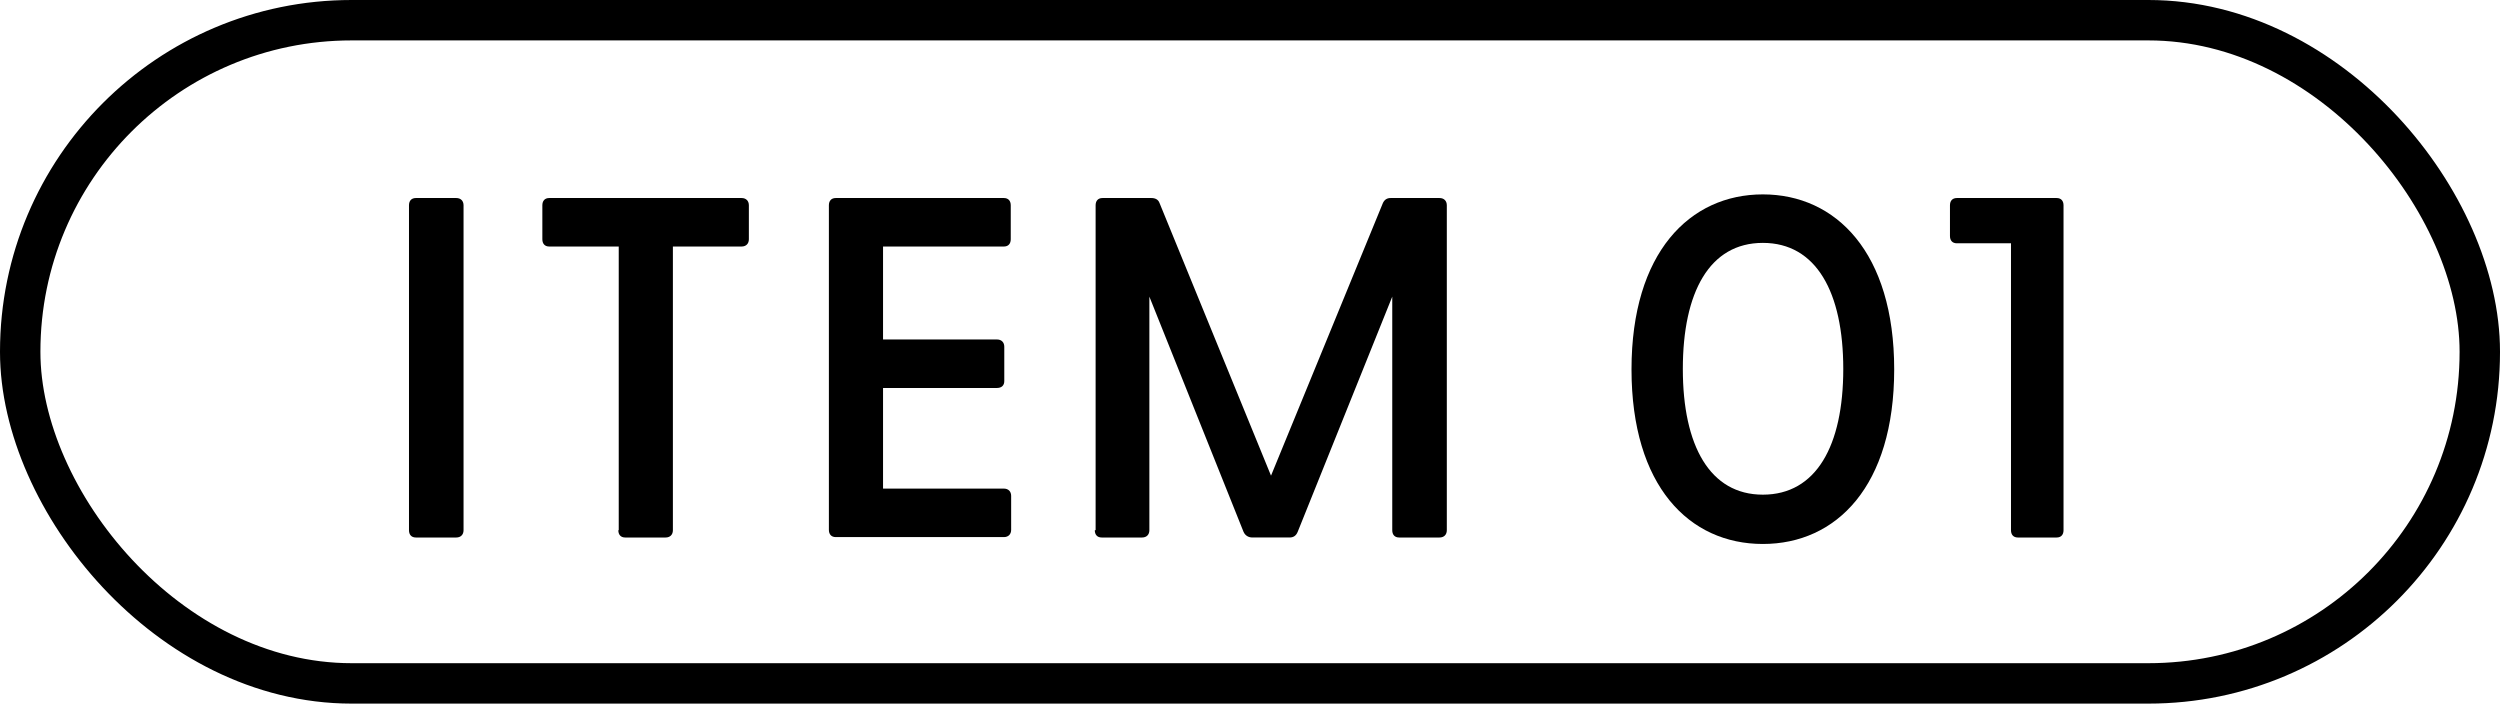
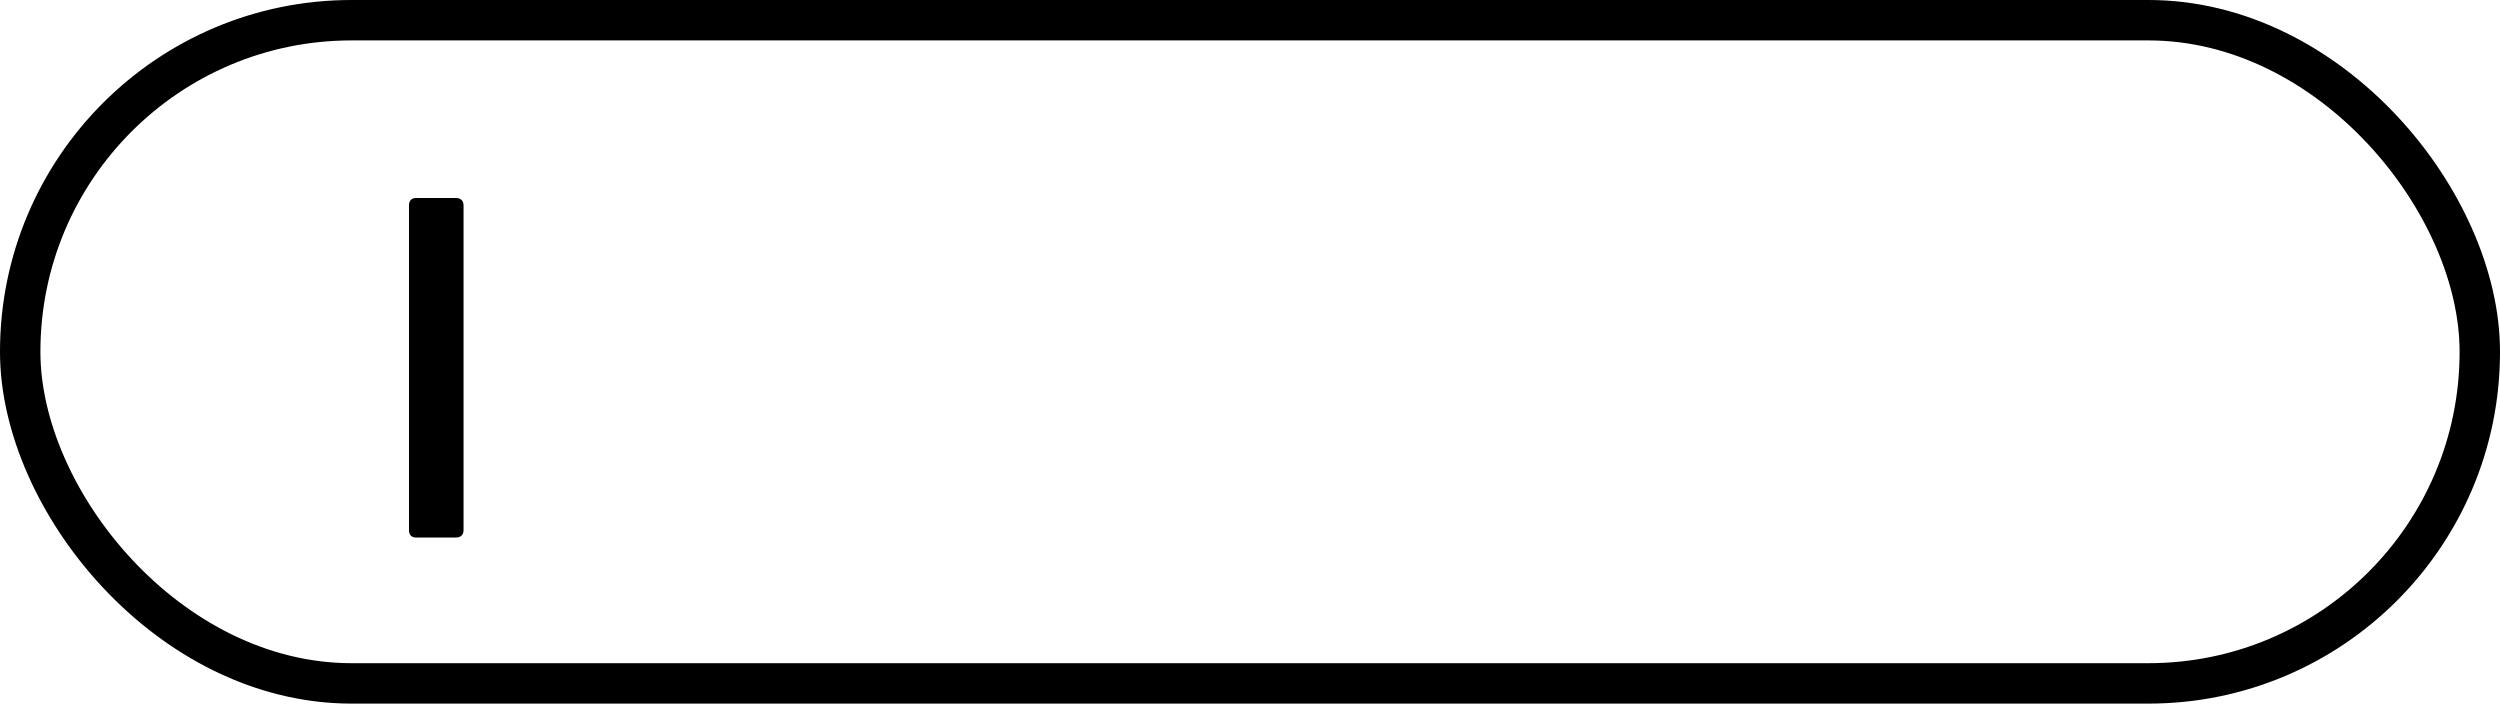
<svg xmlns="http://www.w3.org/2000/svg" id="_レイヤー_2" data-name="レイヤー_2" viewBox="0 0 61.86 17.41">
  <defs>
    <style>
      .cls-1 {
        fill: none;
        stroke: #000;
        stroke-miterlimit: 10;
      }
    </style>
  </defs>
  <g id="_レイヤー_1-2" data-name="レイヤー_1">
    <g>
      <rect class="cls-1" x=".5" y=".5" width="60.86" height="16.41" rx="8.2" ry="8.2" />
      <g>
        <path d="M10.12,13.12V5.08c0-.11.06-.18.17-.18h1c.11,0,.18.07.18.18v8.04c0,.11-.07.18-.18.18h-1c-.11,0-.17-.07-.17-.18Z" />
-         <path d="M15.31,13.12v-7.02h-1.72c-.11,0-.17-.07-.17-.18v-.84c0-.11.06-.18.17-.18h4.76c.11,0,.18.07.18.18v.84c0,.11-.07.18-.18.18h-1.7v7.02c0,.11-.07.18-.18.18h-1c-.11,0-.17-.07-.17-.18Z" />
-         <path d="M20.51,13.12V5.08c0-.11.06-.18.17-.18h4.16c.11,0,.17.07.17.18v.84c0,.11-.06.18-.17.18h-2.99v2.3h2.82c.11,0,.18.07.18.18v.85c0,.11-.07.17-.18.17h-2.82v2.49h2.99c.11,0,.18.07.18.18v.84c0,.11-.07.18-.18.18h-4.16c-.11,0-.17-.07-.17-.18Z" />
-         <path d="M27.11,13.12V5.08c0-.11.06-.18.17-.18h1.21c.1,0,.17.04.2.12l2.76,6.75,2.77-6.75c.04-.08.1-.12.19-.12h1.21c.11,0,.18.07.18.18v8.04c0,.11-.07.18-.18.18h-1c-.11,0-.17-.07-.17-.18v-5.78l-2.34,5.82c-.04.1-.11.14-.2.14h-.92c-.1,0-.18-.05-.22-.14l-2.33-5.82v5.78c0,.11-.07.18-.18.18h-1c-.11,0-.17-.07-.17-.18Z" />
-         <path d="M40.37,9.14c0-2.89,1.44-4.33,3.25-4.33s3.25,1.44,3.25,4.33-1.43,4.32-3.25,4.32-3.25-1.43-3.25-4.32ZM43.62,12.24c1.32,0,1.99-1.21,1.99-3.11s-.67-3.12-1.99-3.12-1.98,1.22-1.98,3.12.67,3.11,1.98,3.11Z" />
-         <path d="M49.76,13.12v-7.1h-1.34c-.11,0-.17-.07-.17-.18v-.76c0-.11.06-.18.17-.18h2.47c.11,0,.17.07.17.18v8.04c0,.11-.06.18-.17.18h-.96c-.11,0-.17-.07-.17-.18Z" />
      </g>
    </g>
  </g>
</svg>